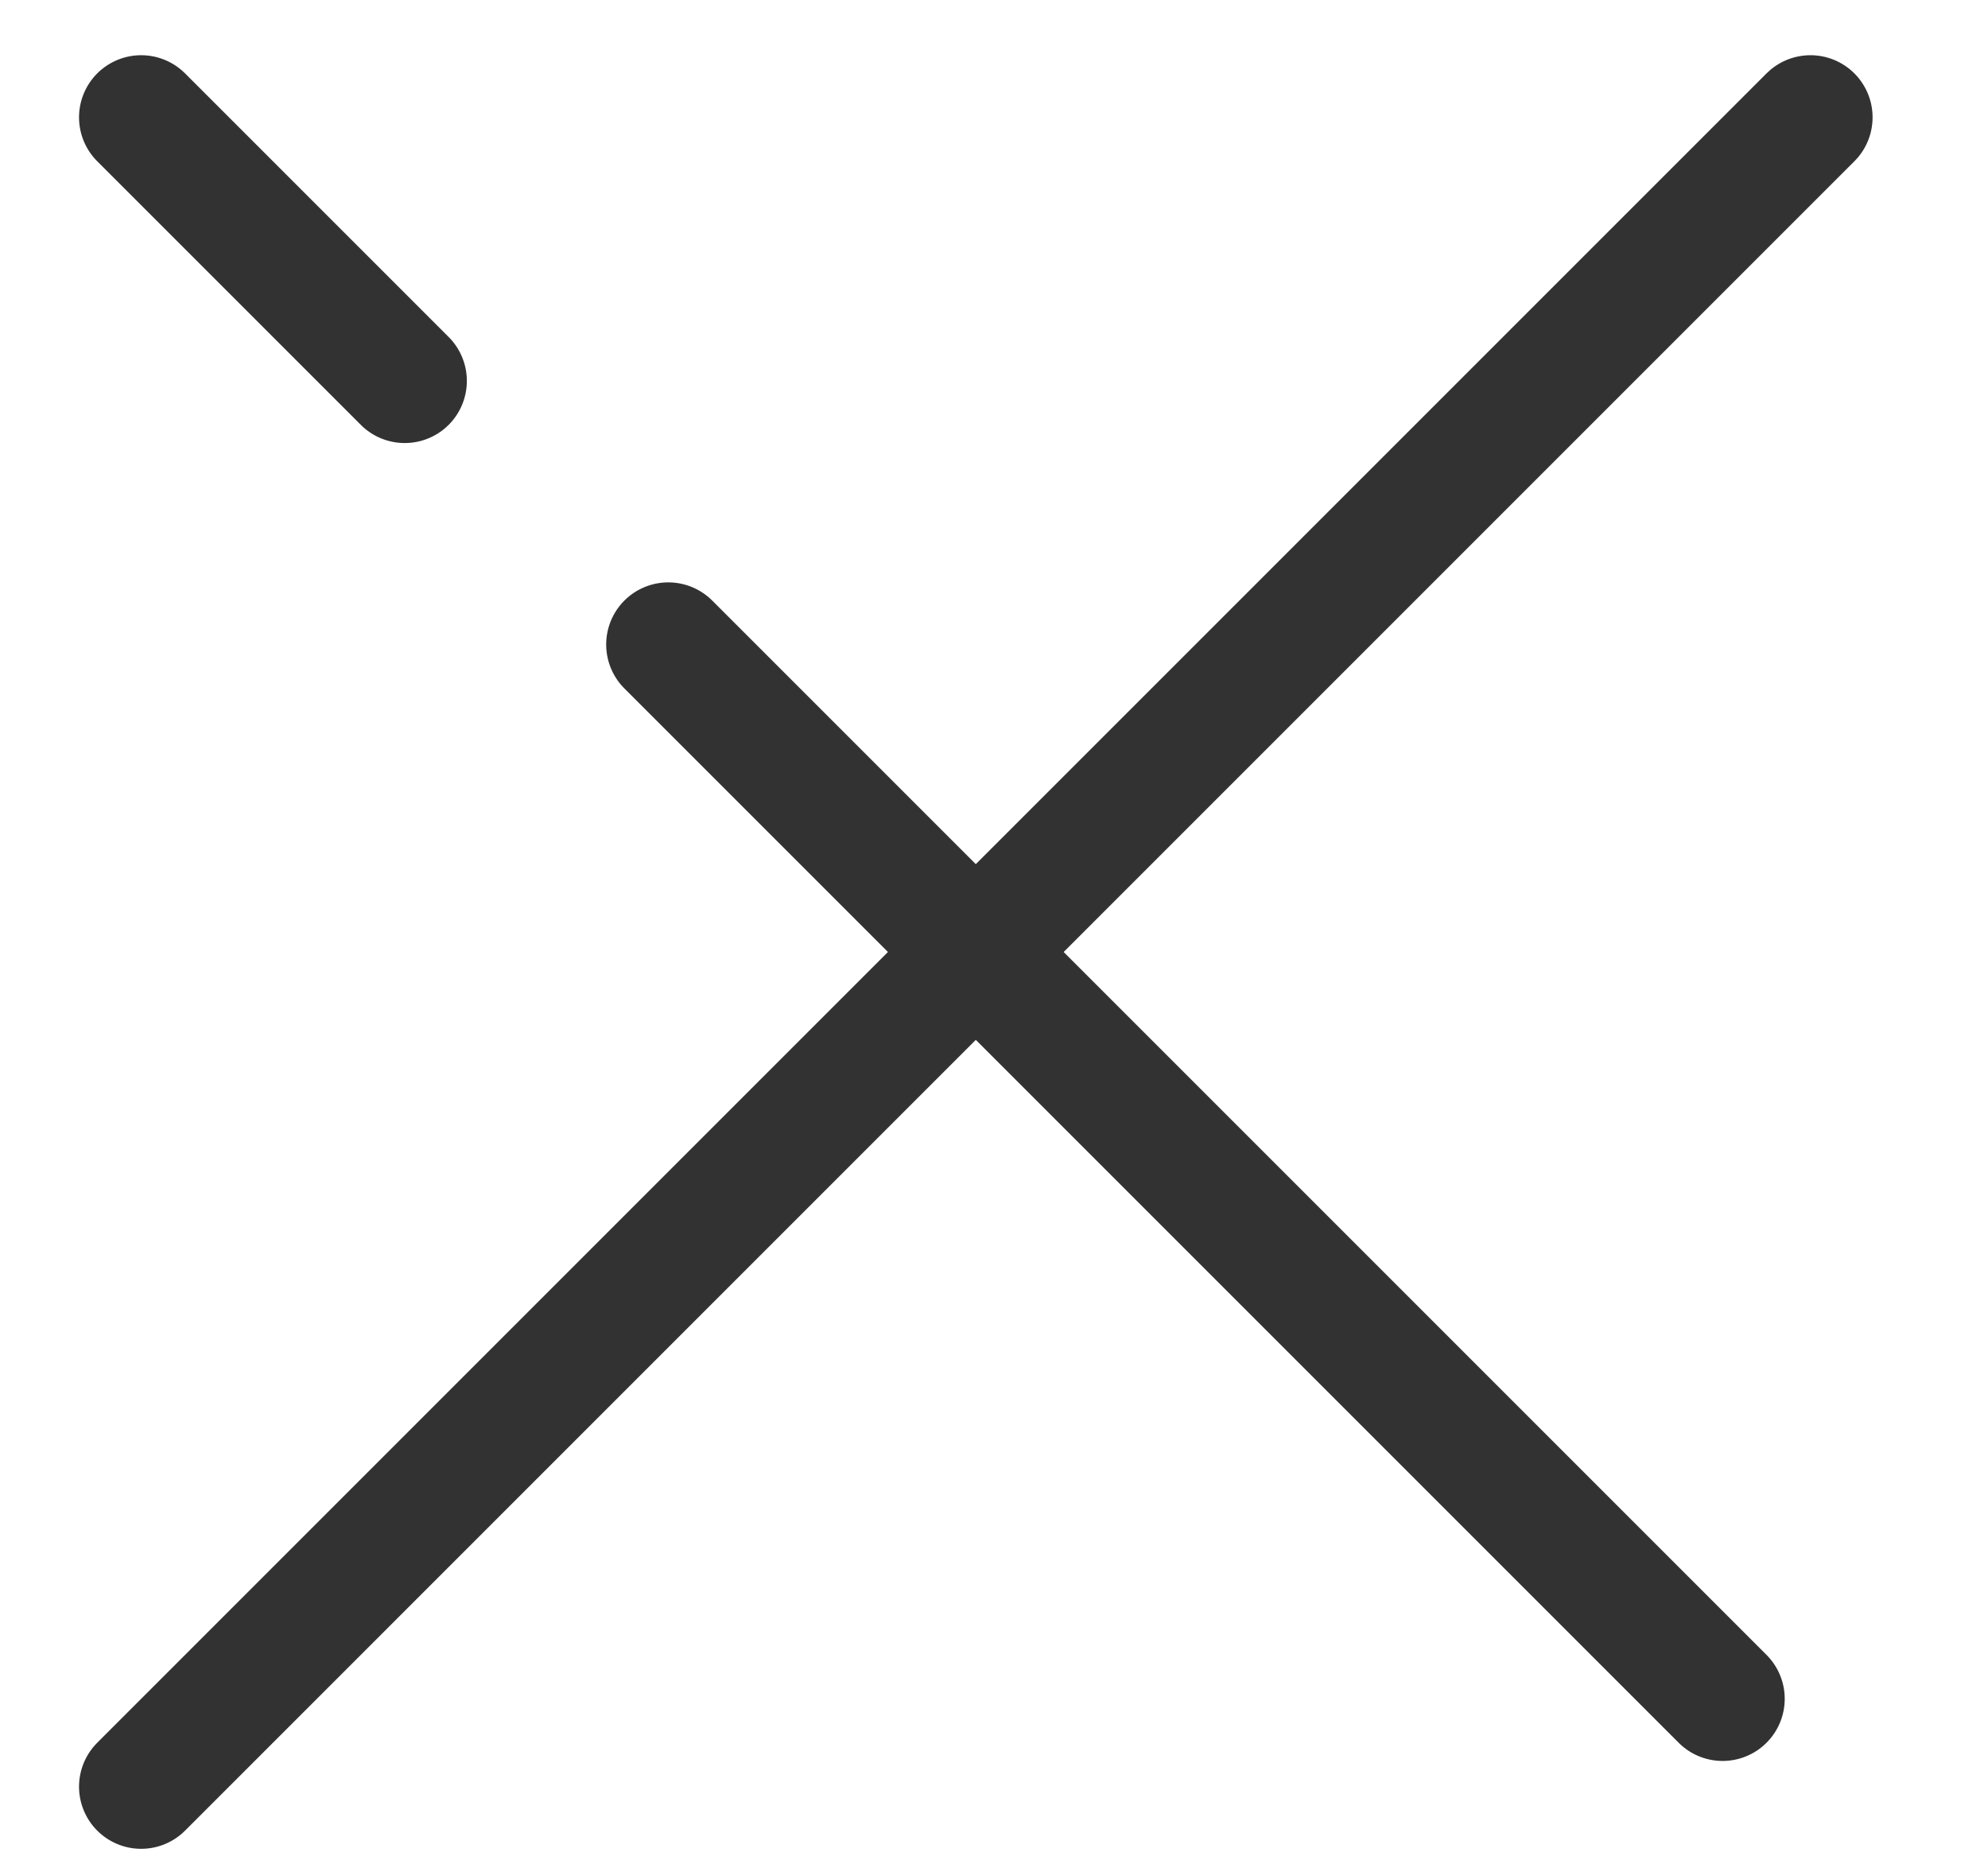
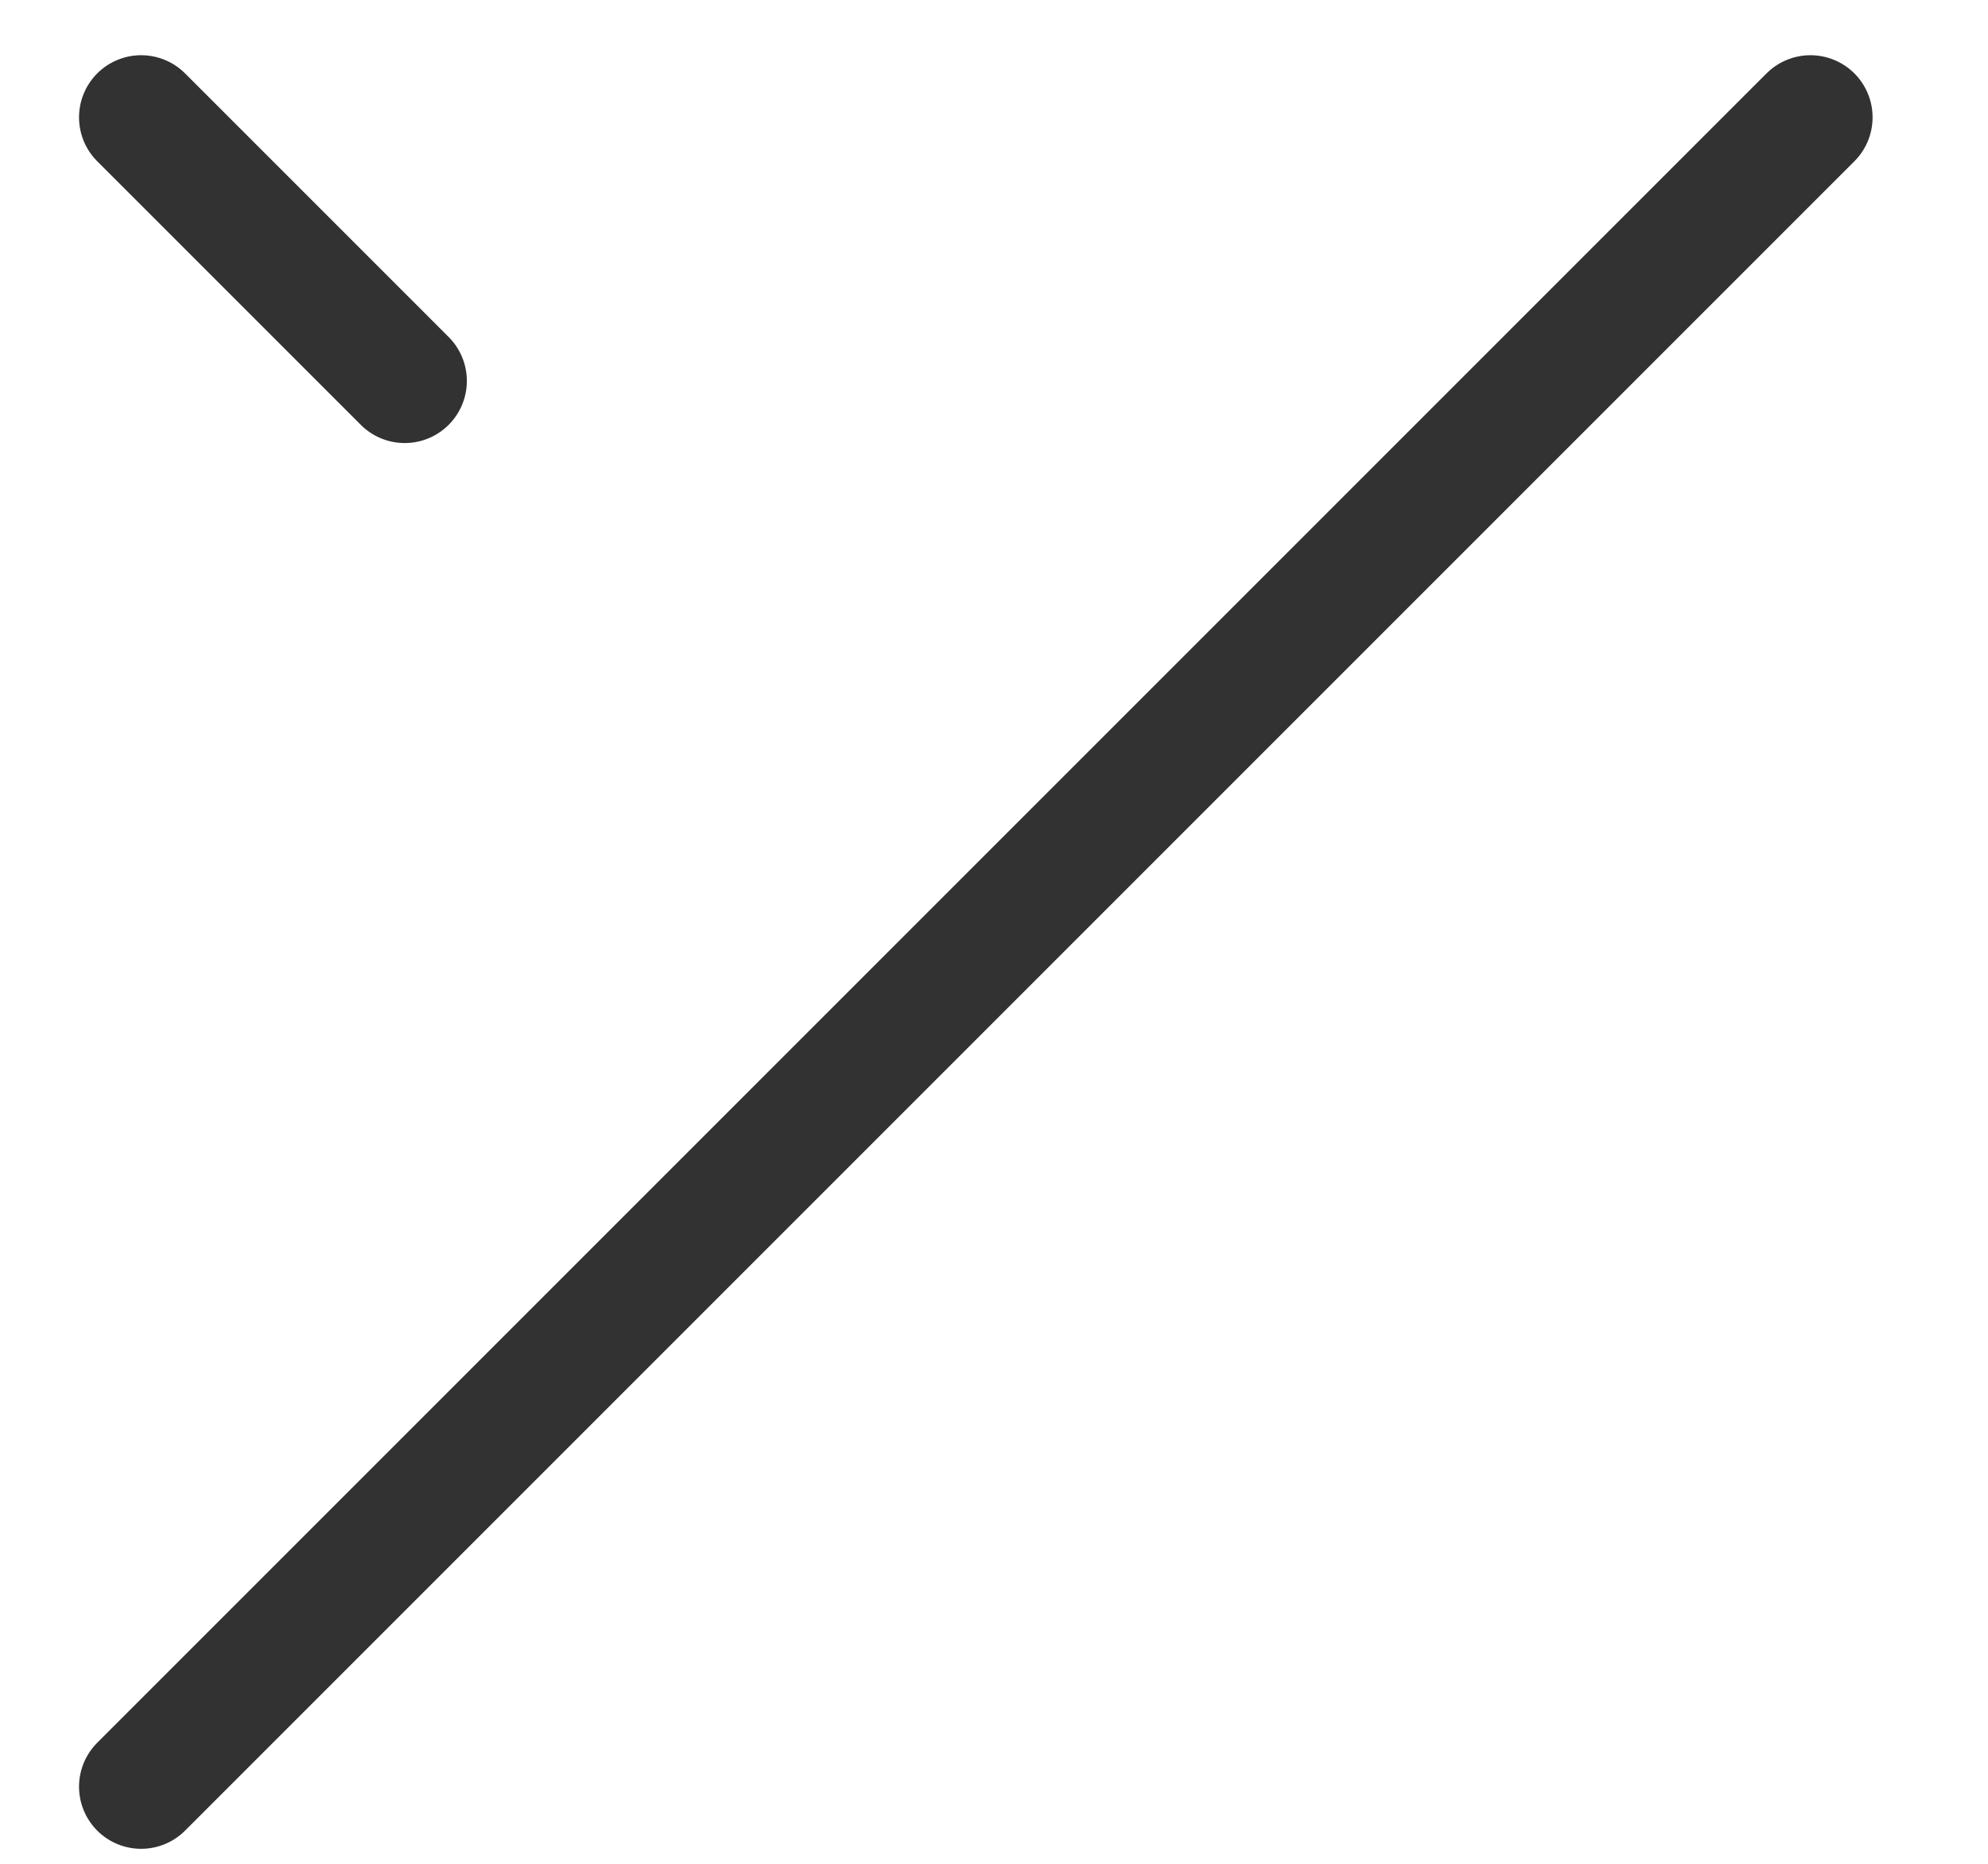
<svg xmlns="http://www.w3.org/2000/svg" width="16px" height="15px" viewBox="0 0 16 15" version="1.1">
  <title>Group</title>
  <desc>Created with Sketch.</desc>
  <defs />
  <g id="Symbols" stroke="none" stroke-width="1" fill="none" fill-rule="evenodd" stroke-linecap="round" stroke-linejoin="round">
    <g id="icon-/-close-black" transform="translate(-7, -8)" stroke="#323232">
      <g id="Group" transform="translate(14.5, 15) rotate(45) translate(-14.5, -15) translate(5, 5)">
        <g id="Group-2" transform="translate(0.718, 10.218)">
-           <path d="M6,0 L18,0" id="Stroke-1" />
          <path d="M0,0 L3,0" id="Stroke-3" />
        </g>
        <g id="Group-2-Copy" transform="translate(10.718, 10.218) rotate(90) translate(-10.718, -10.218) translate(1.218, 8.718)">
          <path d="M3,2 L19,2 L3,2 L0,2 L3,2 Z" id="Stroke-1" />
        </g>
      </g>
    </g>
  </g>
</svg>